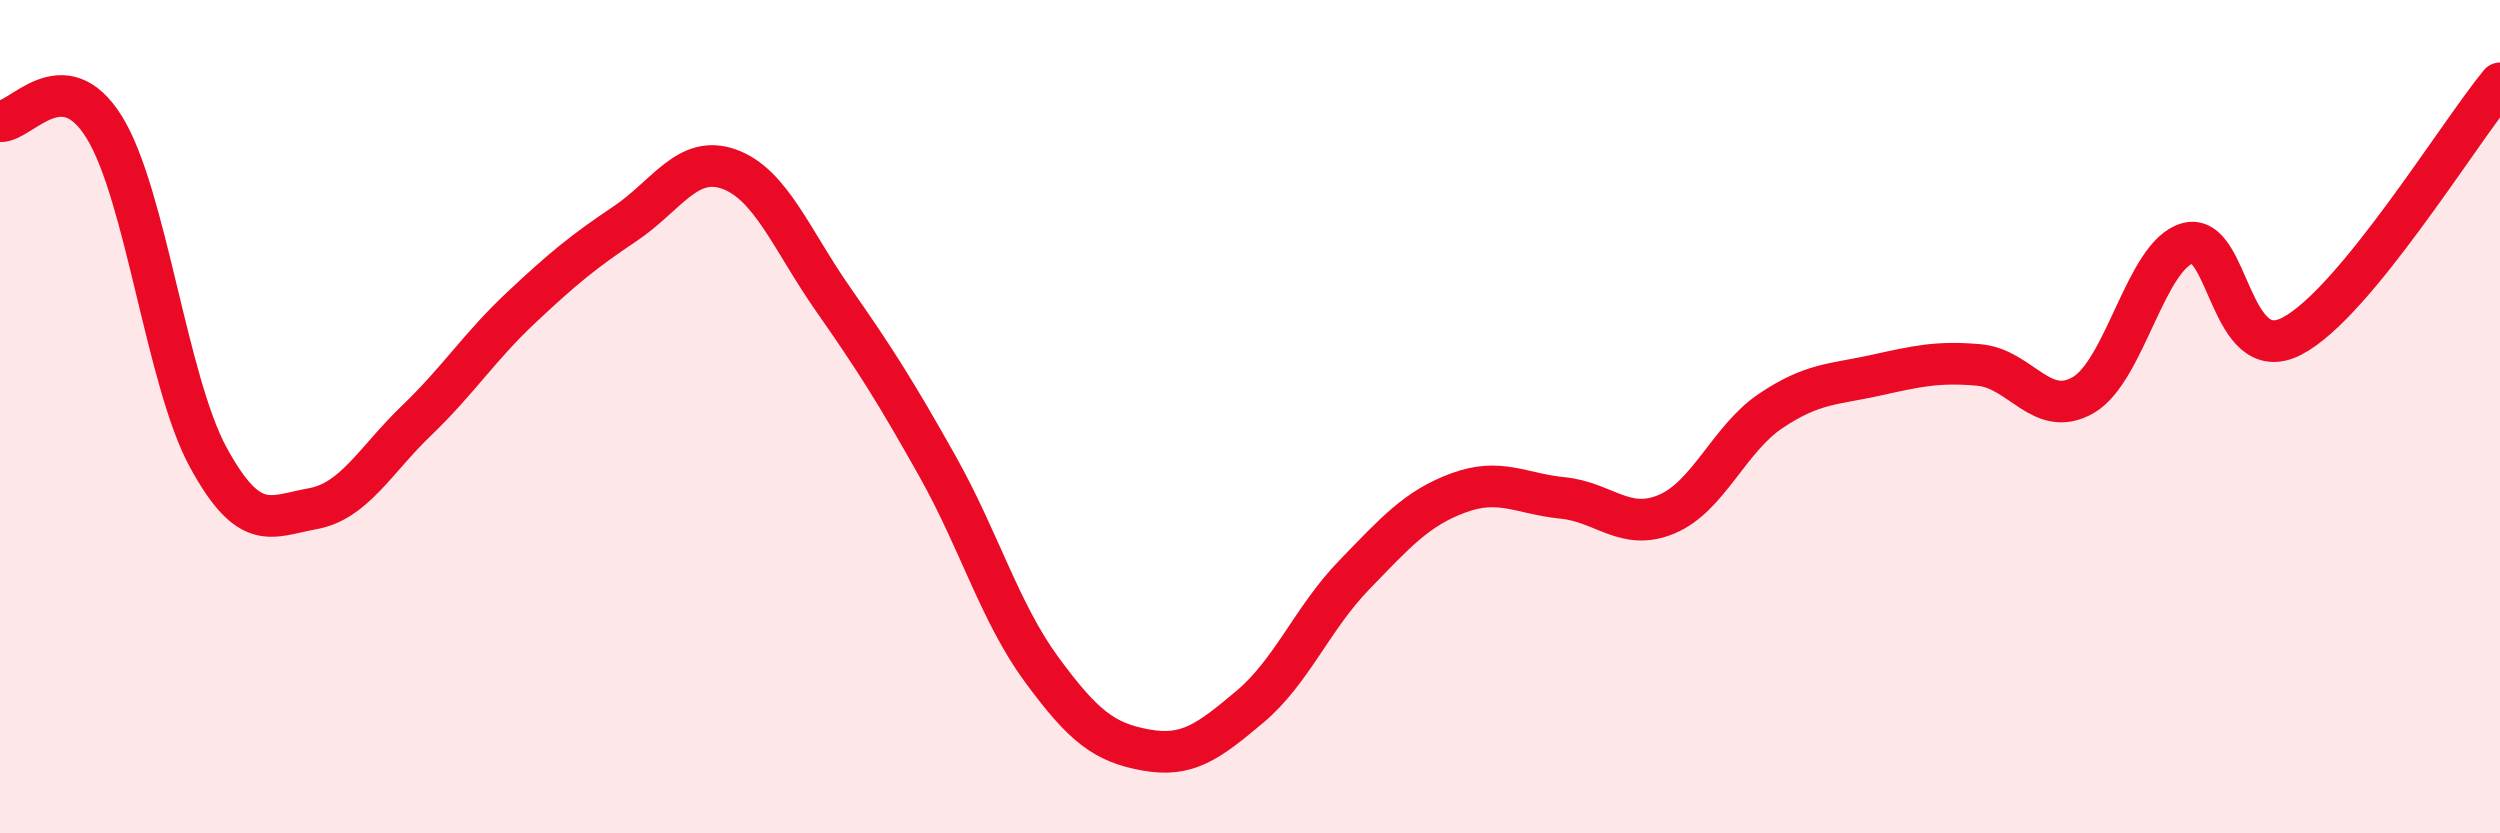
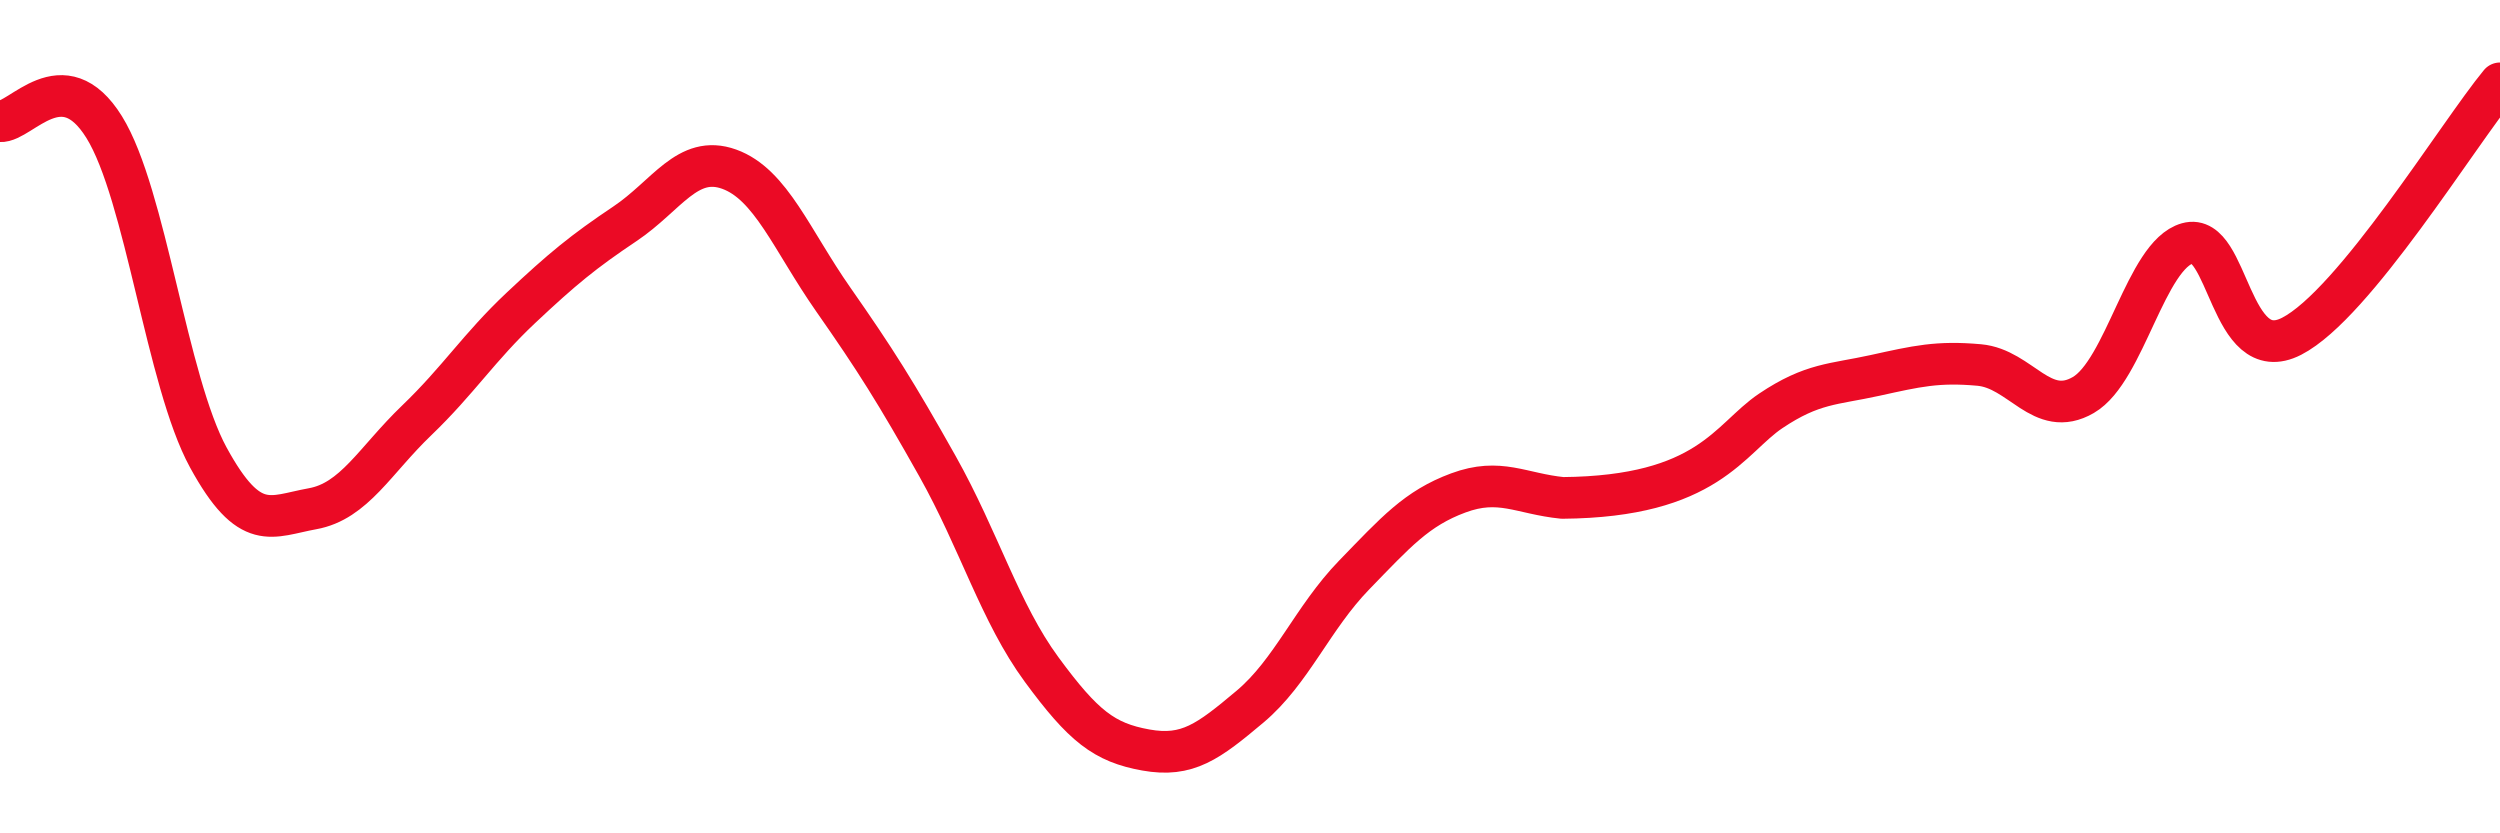
<svg xmlns="http://www.w3.org/2000/svg" width="60" height="20" viewBox="0 0 60 20">
-   <path d="M 0,2.91 C 0.5,2.94 1.5,1.44 2.5,3.05 C 3.5,4.66 4,9.15 5,10.98 C 6,12.81 6.5,12.39 7.5,12.21 C 8.5,12.03 9,11.05 10,10.09 C 11,9.13 11.5,8.33 12.5,7.39 C 13.5,6.45 14,6.04 15,5.37 C 16,4.7 16.5,3.7 17.5,4.06 C 18.5,4.42 19,5.76 20,7.19 C 21,8.62 21.5,9.41 22.5,11.19 C 23.5,12.97 24,14.71 25,16.07 C 26,17.43 26.5,17.82 27.5,18 C 28.5,18.18 29,17.8 30,16.96 C 31,16.12 31.5,14.83 32.5,13.8 C 33.5,12.77 34,12.2 35,11.83 C 36,11.46 36.5,11.85 37.5,11.95 C 38.5,12.05 39,12.76 40,12.34 C 41,11.92 41.5,10.53 42.5,9.86 C 43.5,9.19 44,9.23 45,9.01 C 46,8.79 46.5,8.67 47.5,8.76 C 48.5,8.85 49,10.06 50,9.48 C 51,8.9 51.5,6.12 52.5,5.84 C 53.5,5.56 53.5,8.84 55,8.07 C 56.5,7.3 59,3.21 60,2L60 20L0 20Z" fill="#EB0A25" opacity="0.1" stroke-linecap="round" stroke-linejoin="round" />
-   <path d="M 0,2.91 C 0.5,2.94 1.5,1.44 2.5,3.05 C 3.5,4.66 4,9.15 5,10.98 C 6,12.81 6.5,12.39 7.5,12.21 C 8.5,12.03 9,11.05 10,10.09 C 11,9.13 11.5,8.33 12.5,7.39 C 13.5,6.45 14,6.04 15,5.37 C 16,4.7 16.5,3.7 17.5,4.06 C 18.5,4.42 19,5.76 20,7.19 C 21,8.62 21.5,9.41 22.5,11.19 C 23.5,12.97 24,14.71 25,16.07 C 26,17.43 26.5,17.82 27.5,18 C 28.5,18.18 29,17.8 30,16.96 C 31,16.12 31.5,14.83 32.5,13.8 C 33.5,12.77 34,12.2 35,11.83 C 36,11.46 36.5,11.85 37.5,11.95 C 38.5,12.05 39,12.76 40,12.34 C 41,11.92 41.5,10.53 42.5,9.86 C 43.5,9.19 44,9.23 45,9.01 C 46,8.79 46.5,8.67 47.5,8.76 C 48.5,8.85 49,10.06 50,9.48 C 51,8.9 51.5,6.12 52.5,5.84 C 53.5,5.56 53.5,8.84 55,8.07 C 56.5,7.3 59,3.21 60,2" stroke="#EB0A25" stroke-width="1" fill="none" stroke-linecap="round" stroke-linejoin="round" />
+   <path d="M 0,2.91 C 0.5,2.94 1.5,1.44 2.5,3.05 C 3.5,4.66 4,9.15 5,10.98 C 6,12.81 6.5,12.39 7.5,12.21 C 8.5,12.03 9,11.05 10,10.09 C 11,9.13 11.5,8.33 12.5,7.39 C 13.5,6.45 14,6.04 15,5.37 C 16,4.7 16.5,3.7 17.5,4.06 C 18.5,4.42 19,5.76 20,7.19 C 21,8.62 21.5,9.41 22.5,11.19 C 23.5,12.97 24,14.71 25,16.07 C 26,17.43 26.5,17.82 27.5,18 C 28.5,18.18 29,17.8 30,16.96 C 31,16.12 31.5,14.83 32.5,13.8 C 33.5,12.77 34,12.2 35,11.83 C 36,11.46 36.5,11.85 37.5,11.95 C 41,11.92 41.5,10.53 42.5,9.86 C 43.5,9.19 44,9.23 45,9.01 C 46,8.79 46.5,8.67 47.5,8.76 C 48.5,8.85 49,10.06 50,9.48 C 51,8.9 51.5,6.12 52.5,5.84 C 53.5,5.56 53.5,8.84 55,8.07 C 56.5,7.3 59,3.21 60,2" stroke="#EB0A25" stroke-width="1" fill="none" stroke-linecap="round" stroke-linejoin="round" />
</svg>